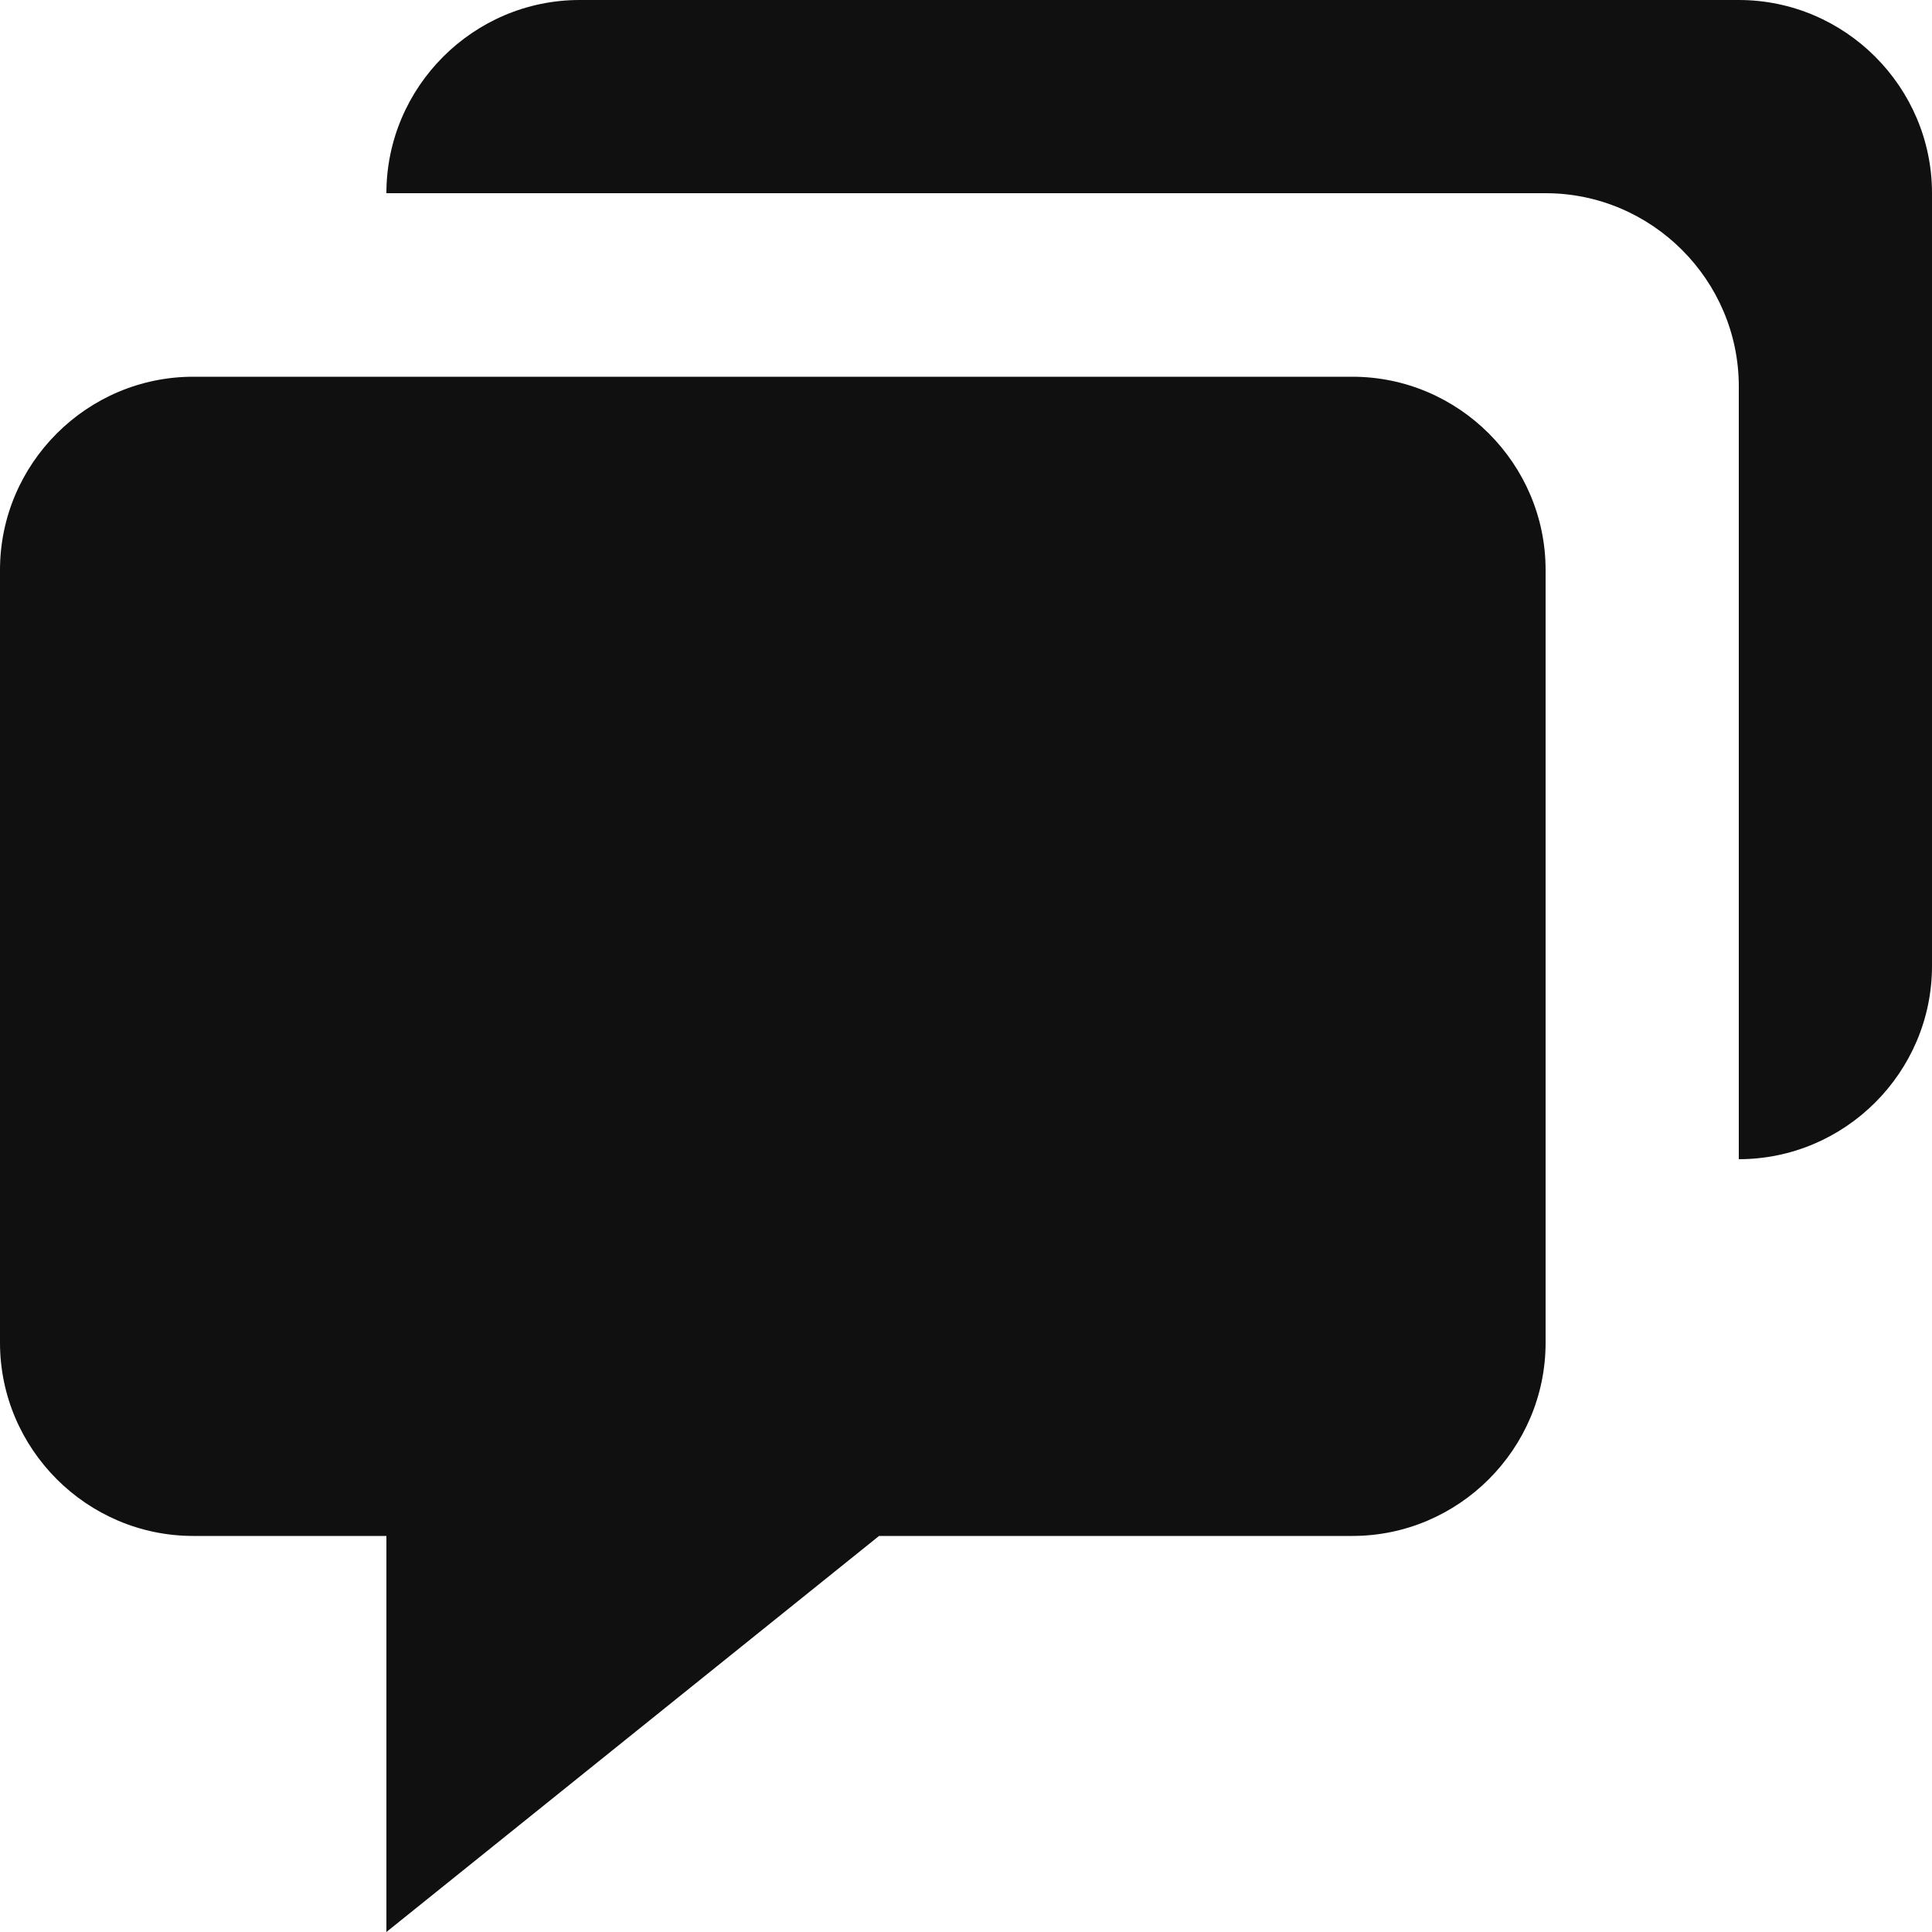
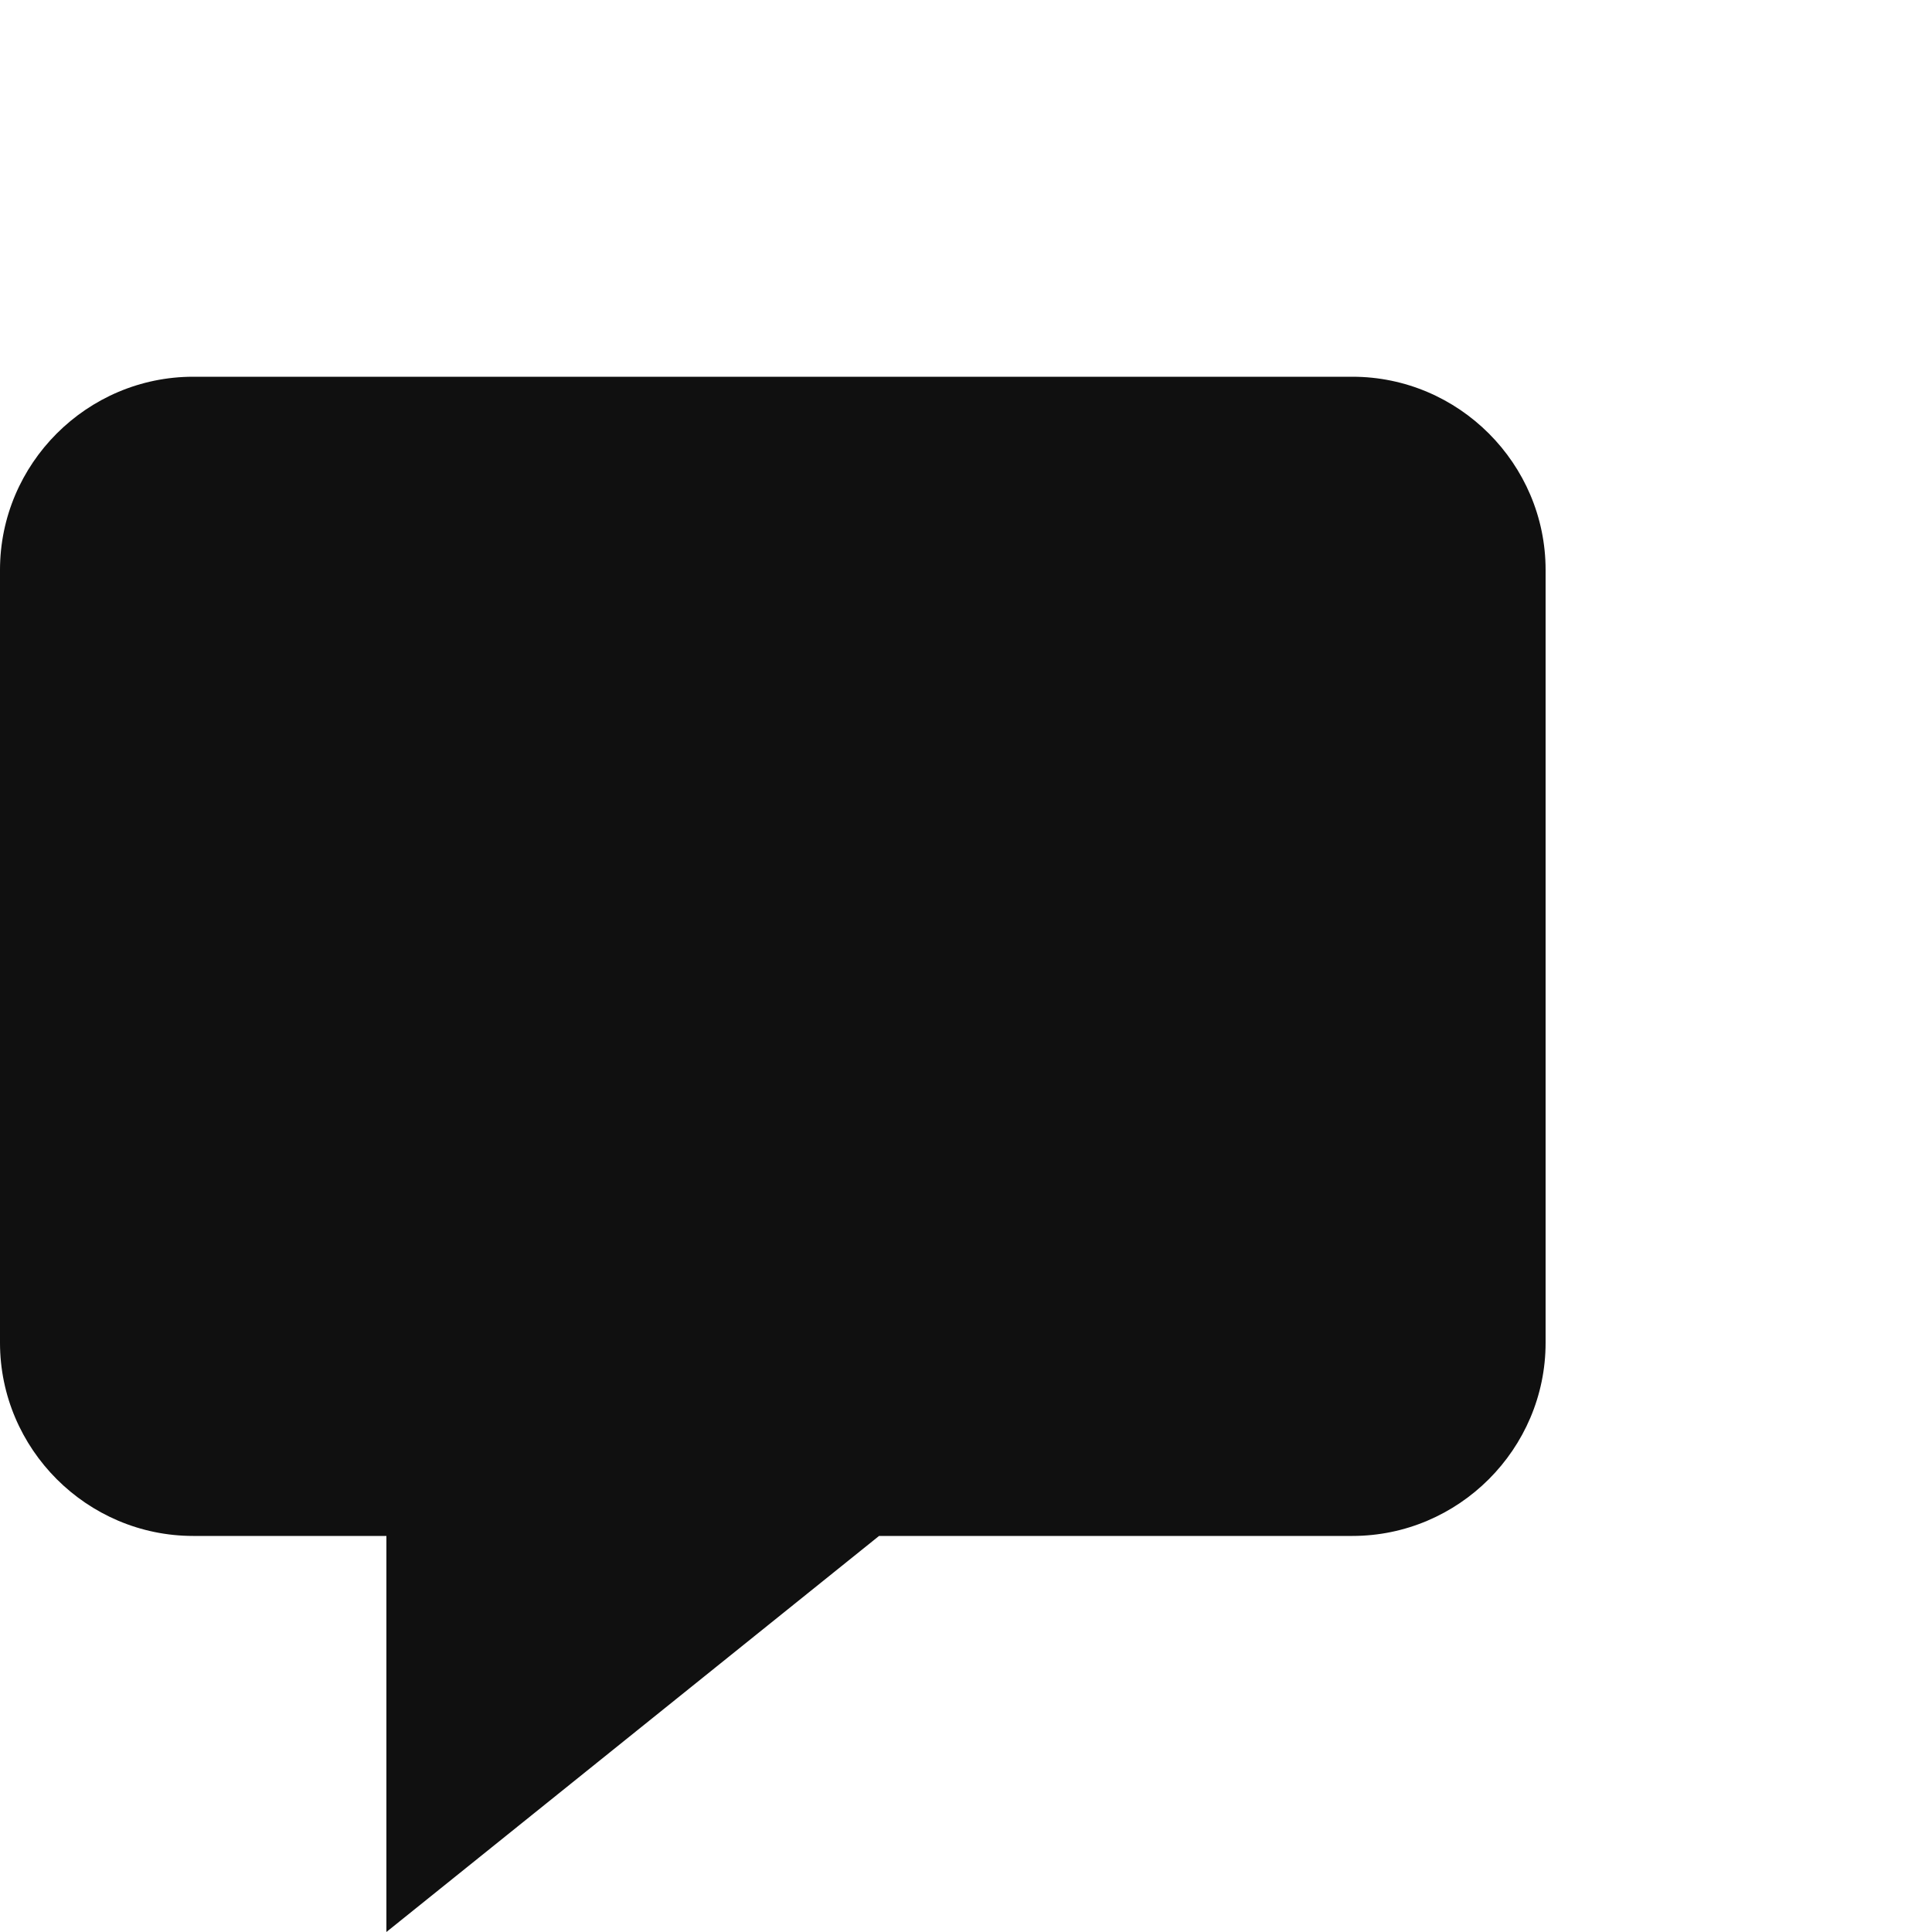
<svg xmlns="http://www.w3.org/2000/svg" version="1.1" id="Layer_1" x="0px" y="0px" viewBox="-295 387 20 20" style="enable-background:new -295 387 20 20;" xml:space="preserve">
  <style type="text/css">
	.st0{fill:#101010;}
</style>
  <path class="st0" d="M-293,402.9h2v4.1l5.1-4.1h4.9c1.1,0,2-0.9,2-2v-8c0-1.1-0.9-2-2-2h-12c-1.1,0-2,0.9-2,2v8  C-295,402-294.1,402.9-293,402.9z" />
-   <path class="st0" d="M-277,387h-12c-1.1,0-2,0.9-2,2h12c1.1,0,2,0.9,2,2v8c1.1,0,2-0.9,2-2v-8C-275,387.9-275.9,387-277,387z" />
</svg>